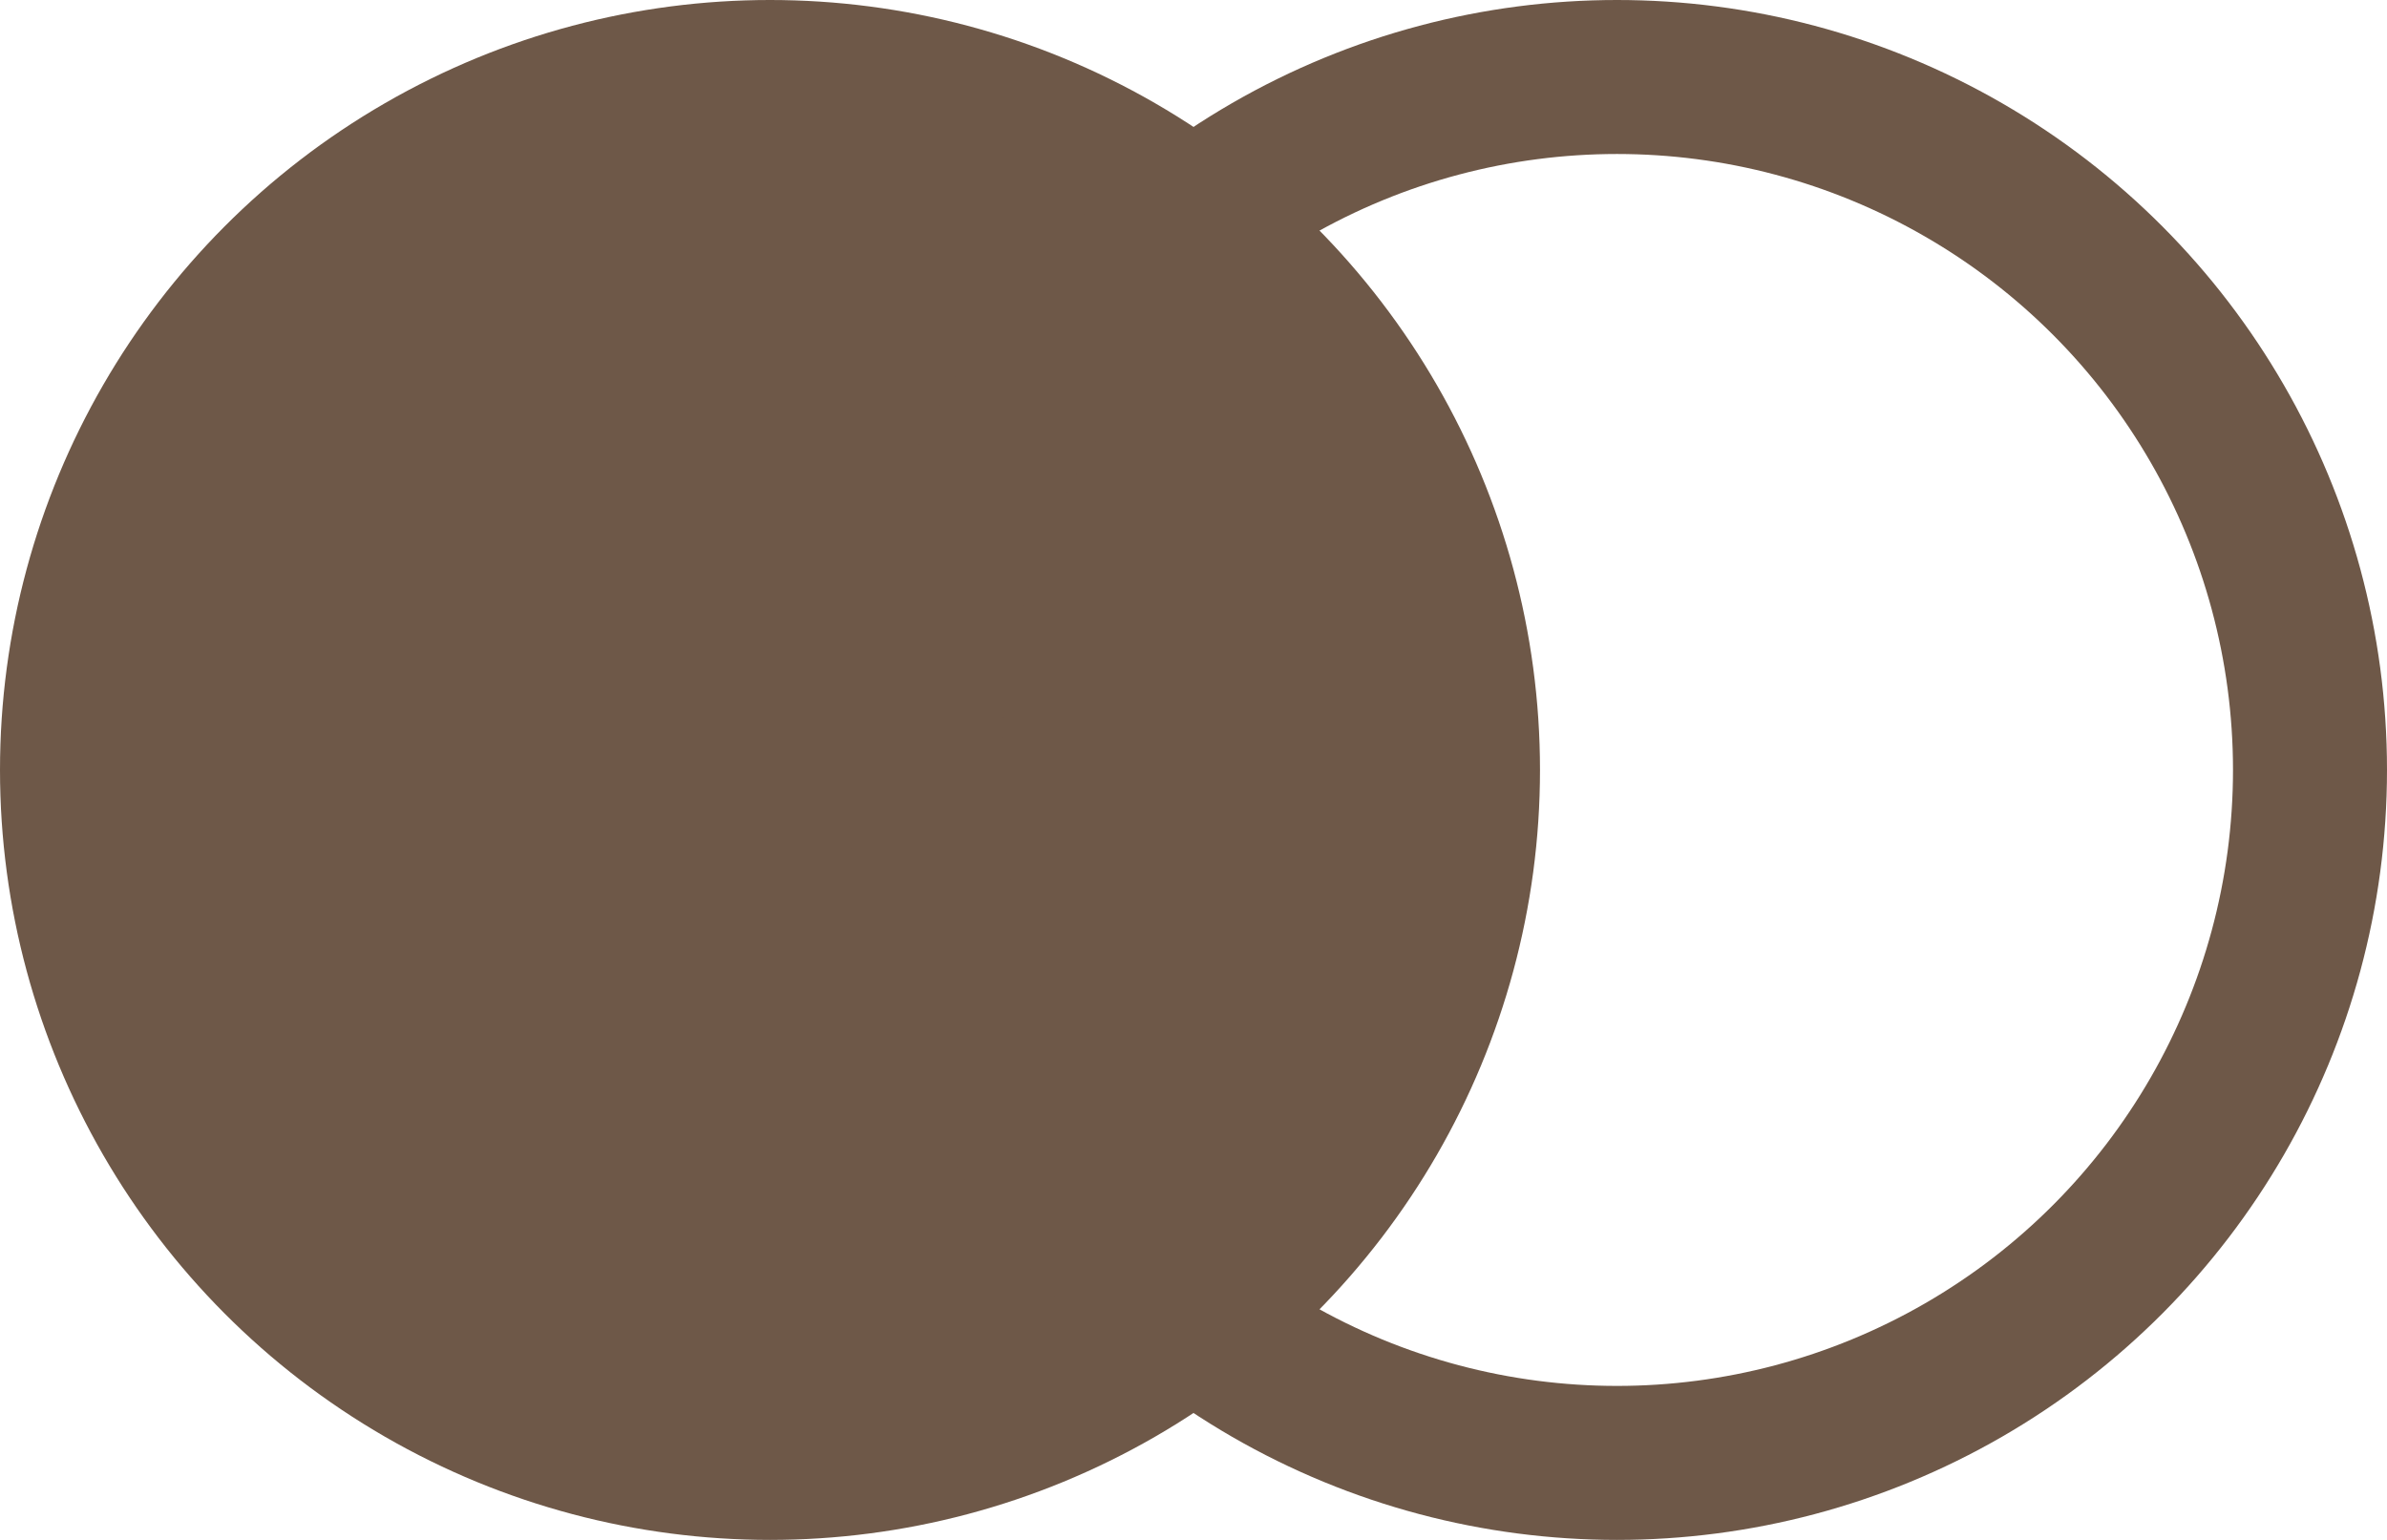
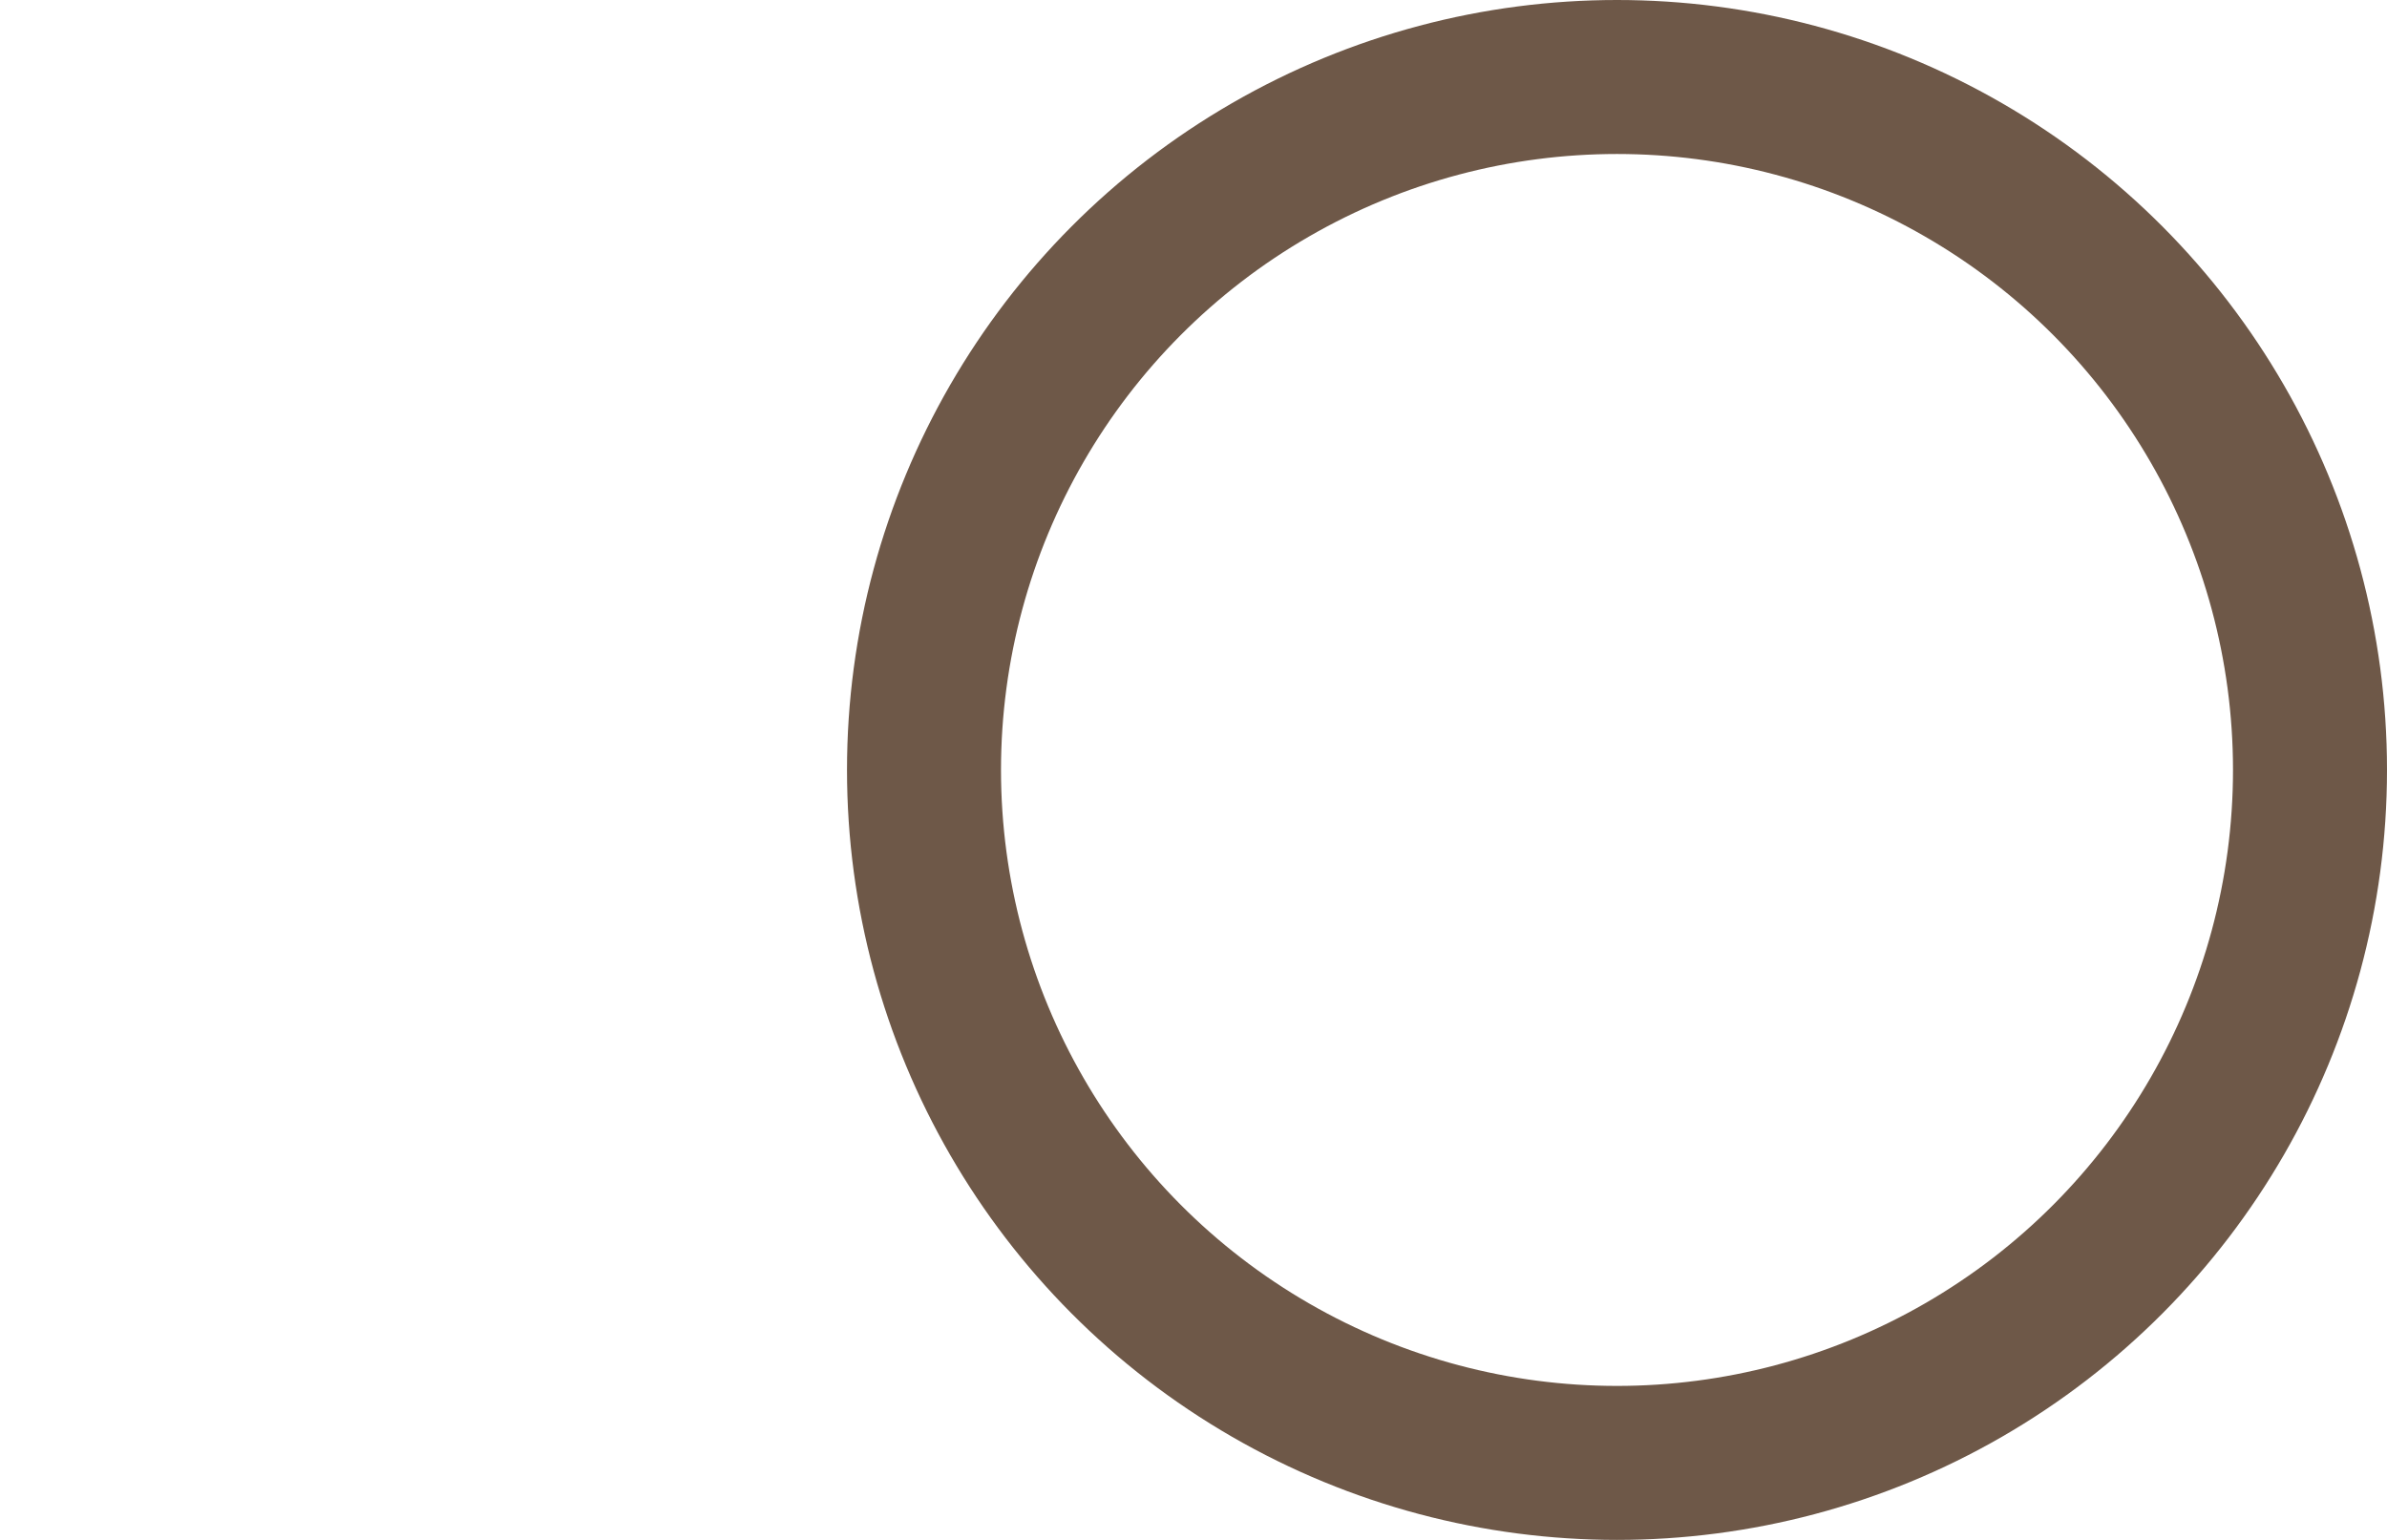
<svg xmlns="http://www.w3.org/2000/svg" width="31" height="20" viewBox="0 0 31 20" fill="none">
-   <circle cx="10" cy="10" r="10" fill="#6E5848" />
  <circle cx="21" cy="10" r="9" stroke="#6E5848" stroke-width="2" />
</svg>